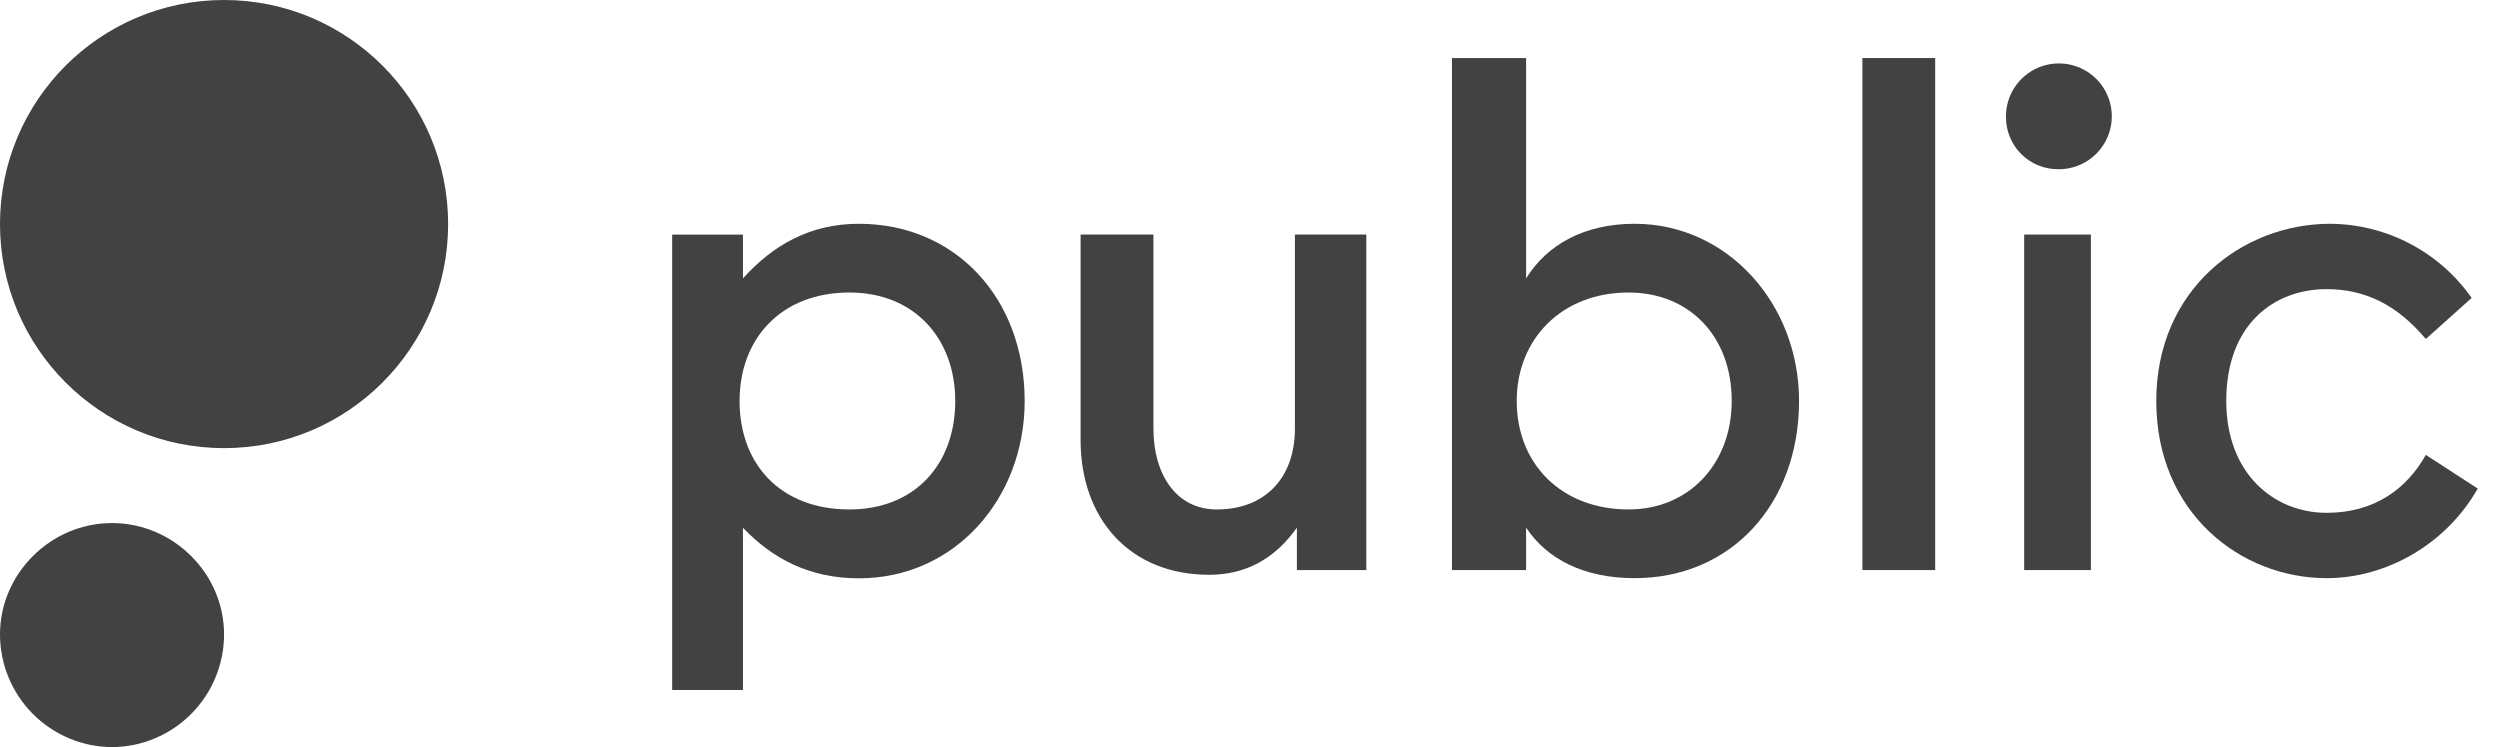
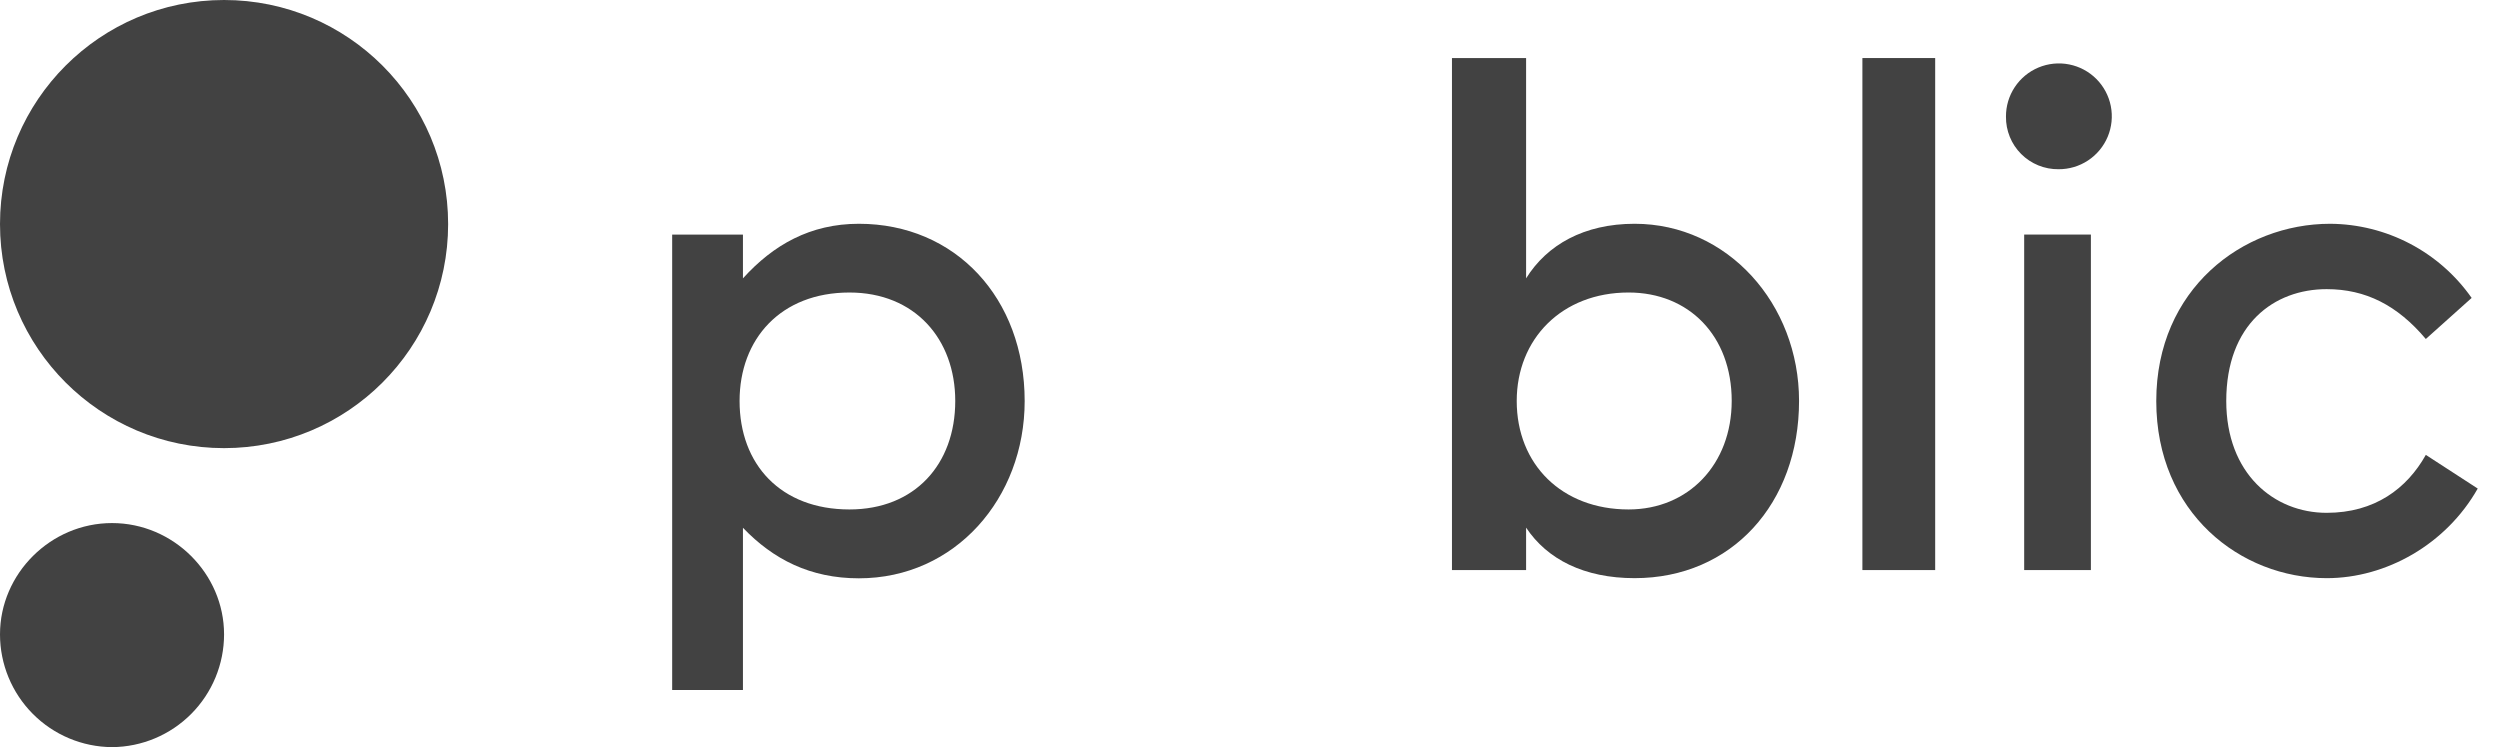
<svg xmlns="http://www.w3.org/2000/svg" width="348" height="104" viewBox="0 0 348 104" fill="none">
  <g clip-path="url(#clip0_2260_18309)">
    <path d="M323.883 80.48C332.14 80.48 340.49 75.793 344.899 68.007L337.675 63.319C335.048 68.007 330.564 71.385 323.87 71.385C316.554 71.385 309.895 65.949 309.895 55.817C309.895 45.125 316.554 40.249 323.87 40.249C329.309 40.249 333.722 42.499 337.675 47.187L344.054 41.471C341.834 38.304 338.887 35.715 335.461 33.919C332.035 32.124 328.228 31.174 324.36 31.15C312.162 31.15 300.152 40.249 300.152 55.821C300.152 71.393 311.878 80.48 323.883 80.48Z" fill="#424242" />
    <path d="M286.547 23.555C288.008 23.565 289.439 23.141 290.658 22.335C291.877 21.53 292.829 20.381 293.393 19.034C293.957 17.686 294.107 16.202 293.825 14.769C293.543 13.336 292.841 12.019 291.808 10.986C290.775 9.953 289.458 9.251 288.025 8.968C286.591 8.685 285.106 8.834 283.758 9.397C282.41 9.96 281.26 10.911 280.454 12.129C279.647 13.347 279.222 14.777 279.231 16.238C279.219 17.201 279.401 18.158 279.764 19.051C280.127 19.944 280.666 20.755 281.347 21.437C282.029 22.119 282.84 22.657 283.733 23.021C284.626 23.385 285.583 23.567 286.547 23.555Z" fill="#424242" />
    <path d="M291.052 32.65H281.766V79.354H291.052V32.65Z" fill="#424242" />
    <path d="M269.377 8.08H259.246V79.354H269.377V8.08Z" fill="#424242" />
    <path d="M227.538 31.149C220.502 31.149 215.34 34.077 212.433 38.747V8.08H202.113V79.354H212.433V73.446C215.361 77.853 220.502 80.479 227.538 80.479C241.045 80.479 250.428 70.071 250.428 55.808C250.428 42.306 240.484 31.149 227.538 31.149ZM226.701 70.916C217.41 70.916 211.128 64.644 211.128 55.816C211.128 47.186 217.402 40.717 226.701 40.717C235.068 40.717 241.054 46.717 241.054 55.816C241.045 64.631 235.042 70.916 226.693 70.916H226.701Z" fill="#424242" />
-     <path d="M168.33 80.01C173.304 80.01 177.428 77.853 180.528 73.445V79.354H190.191V32.65H180.252V59.659C180.252 66.504 176.123 70.915 169.376 70.915C163.654 70.915 160.558 65.944 160.558 59.659V32.65H150.418V61.256C150.418 72.132 157.174 80.01 168.33 80.01Z" fill="#424242" />
    <path d="M119.556 31.15C112.8 31.15 107.643 34.078 103.418 38.748V32.652H93.566V96.048H103.418V73.467C107.643 77.875 112.8 80.501 119.556 80.501C132.971 80.501 142.634 69.34 142.634 55.83C142.634 41.471 132.971 31.15 119.556 31.15ZM118.243 70.916C108.672 70.916 102.949 64.644 102.949 55.817C102.949 47.187 108.672 40.718 118.243 40.718C127.341 40.718 132.971 47.187 132.971 55.817C132.971 64.632 127.337 70.916 118.243 70.916Z" fill="#424242" />
    <path d="M31.19 62.38C48.416 62.38 62.38 48.416 62.38 31.19C62.38 13.964 48.416 0 31.19 0C13.964 0 0 13.964 0 31.19C0 48.416 13.964 62.38 31.19 62.38Z" fill="#424242" />
    <path d="M15.595 104.001C19.739 103.973 23.704 102.308 26.626 99.368C29.547 96.429 31.188 92.453 31.19 88.309C31.19 79.856 24.144 72.811 15.595 72.811C7.046 72.811 0 79.856 0 88.309C0.002 92.453 1.643 96.429 4.564 99.368C7.486 102.308 11.451 103.973 15.595 104.001Z" fill="#424242" />
  </g>
  <defs>
    <clipPath id="clip0_2260_18309">
      <rect width="348" height="104" fill="white" />
    </clipPath>
  </defs>
</svg>